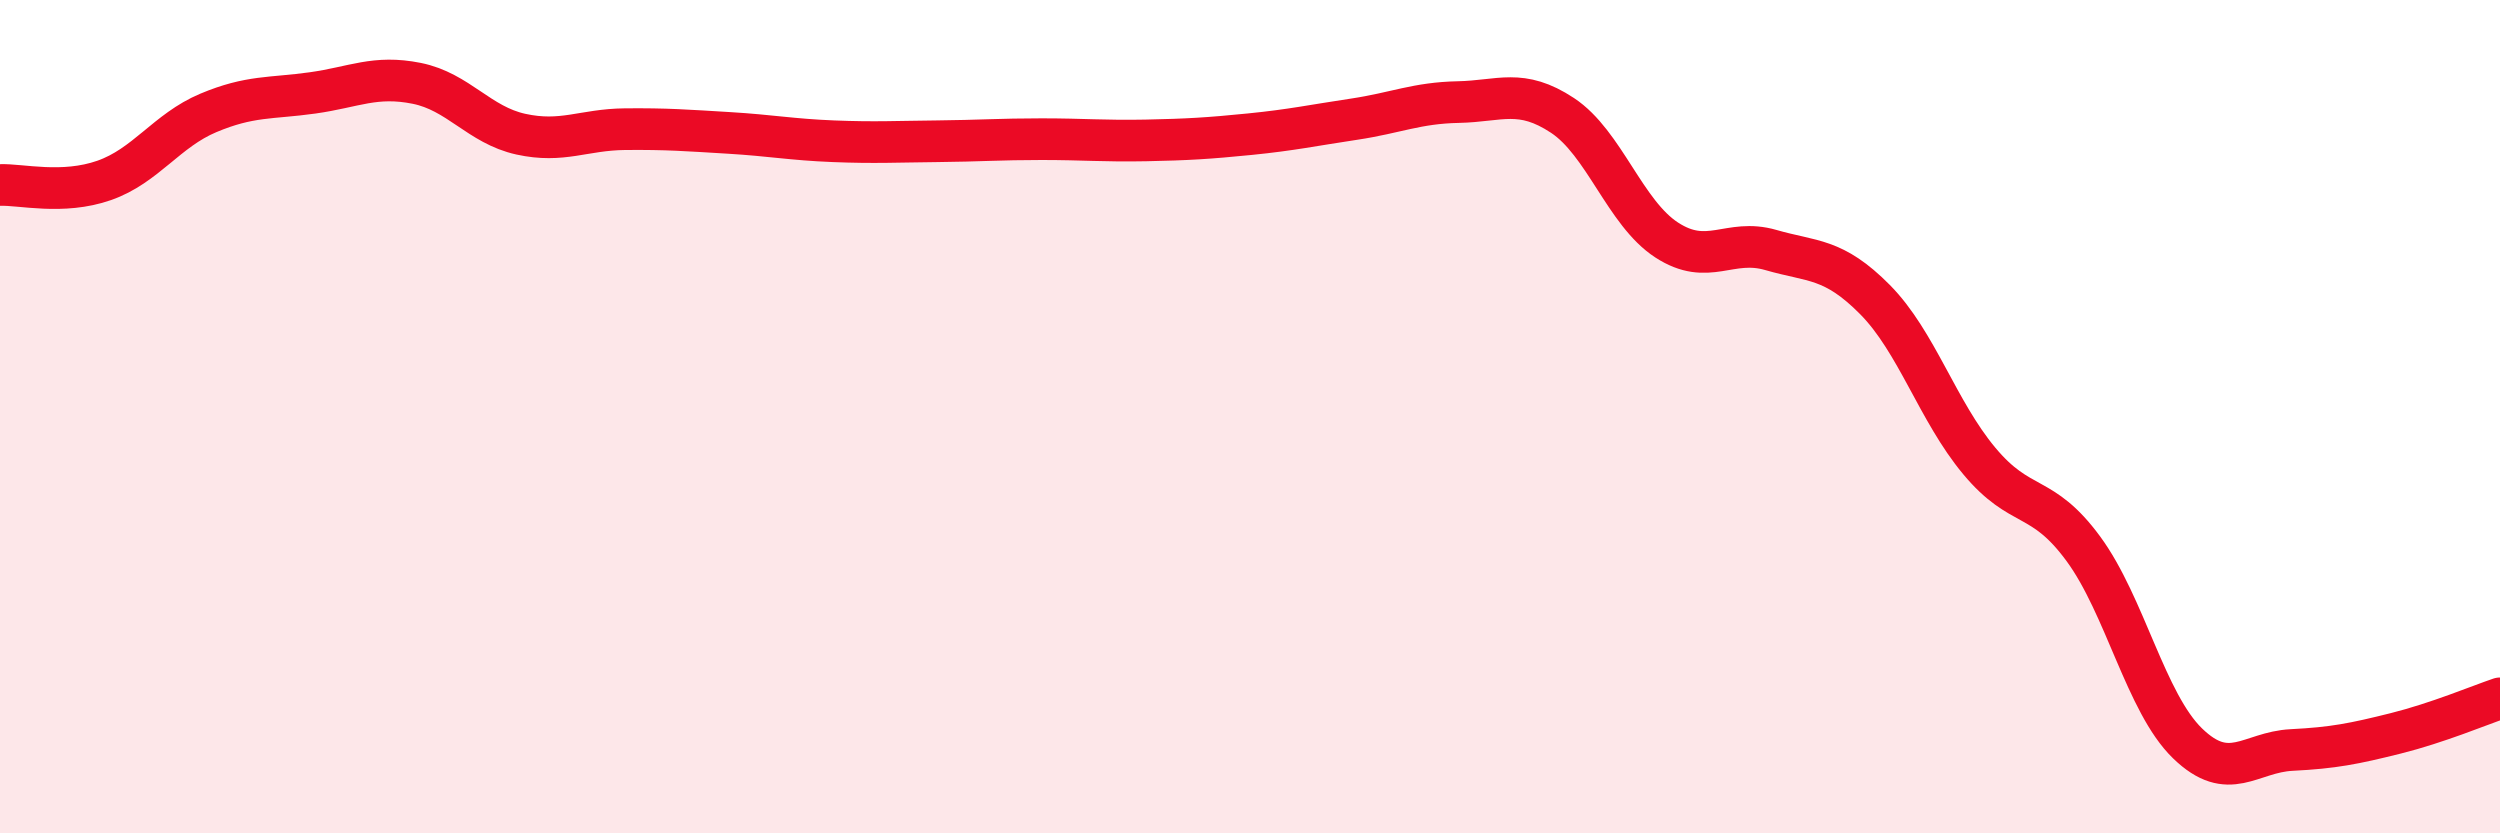
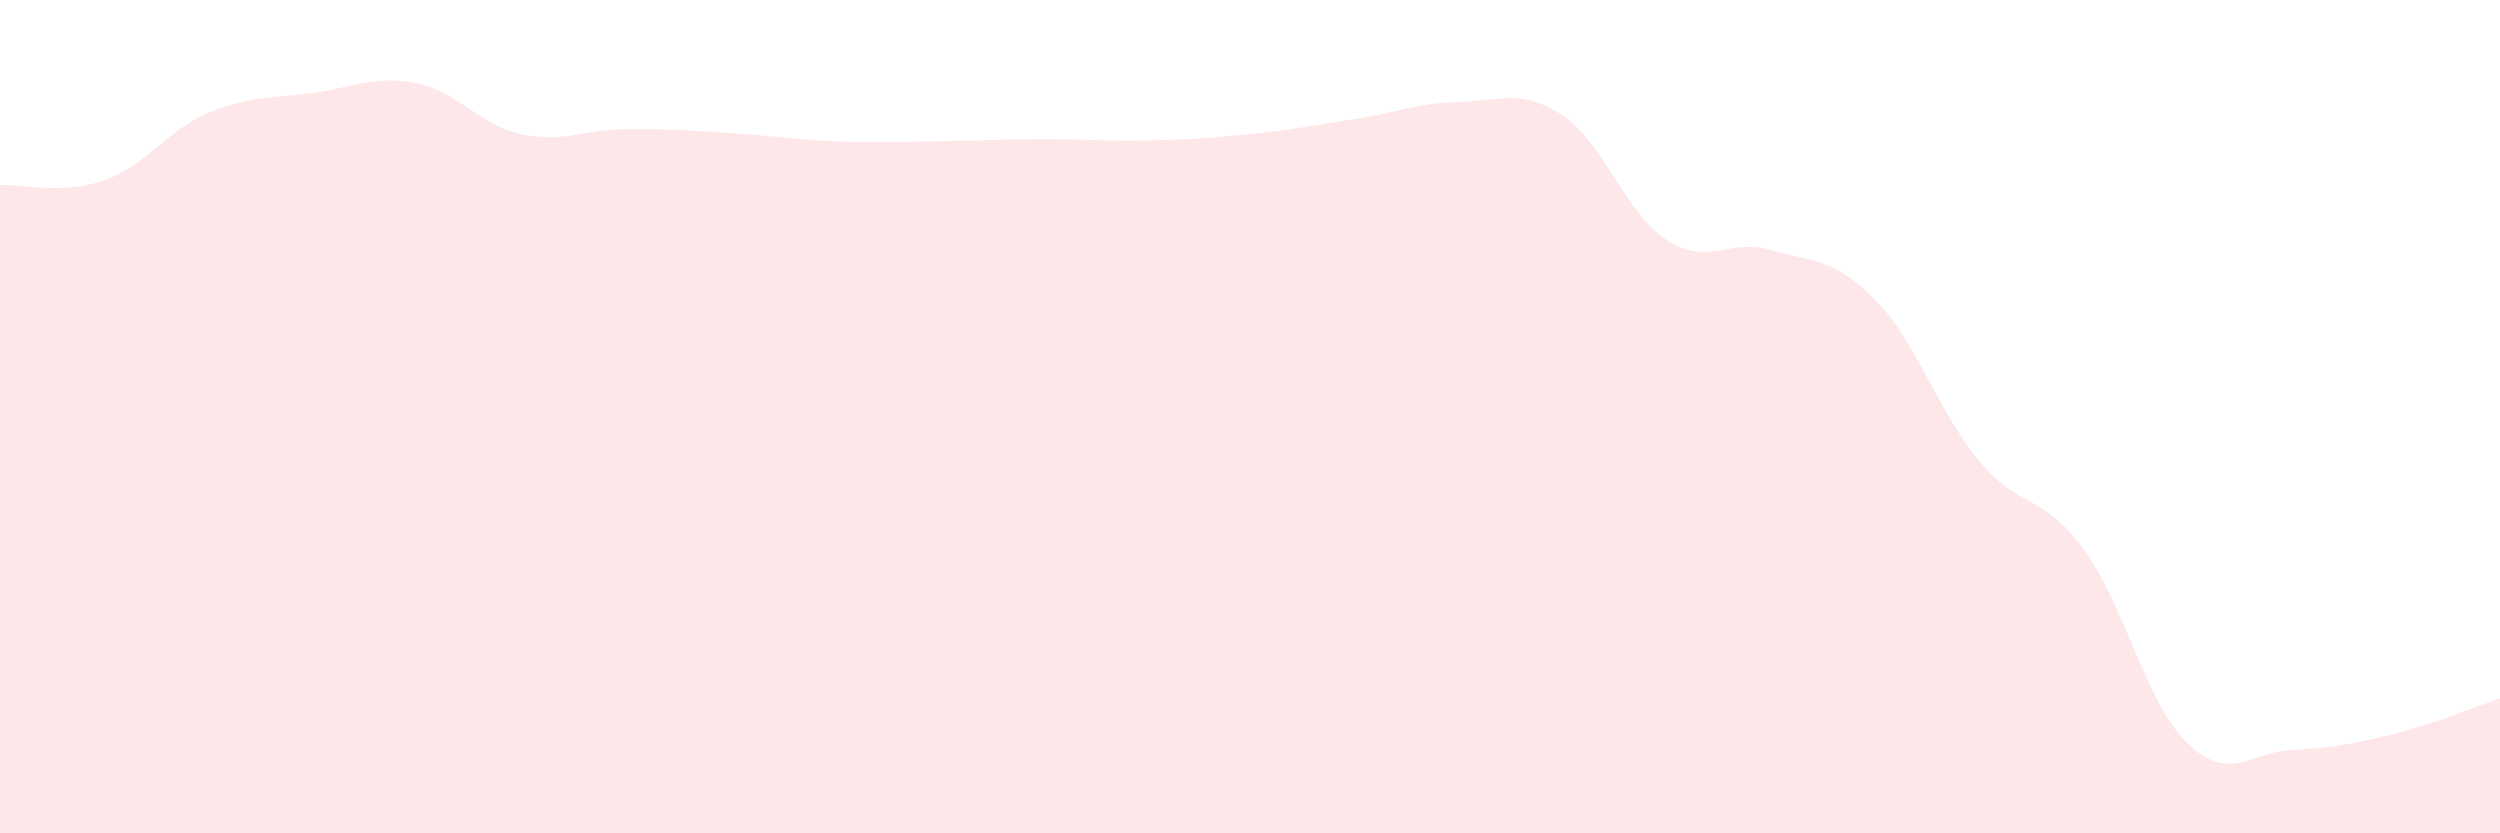
<svg xmlns="http://www.w3.org/2000/svg" width="60" height="20" viewBox="0 0 60 20">
  <path d="M 0,4.44 C 0.5,4.42 1.5,4.68 2.5,4.33 C 3.5,3.98 4,3.13 5,2.71 C 6,2.29 6.5,2.37 7.5,2.23 C 8.5,2.09 9,1.8 10,2 C 11,2.2 11.5,3 12.5,3.22 C 13.5,3.44 14,3.11 15,3.1 C 16,3.09 16.5,3.13 17.5,3.19 C 18.5,3.25 19,3.35 20,3.39 C 21,3.43 21.5,3.4 22.5,3.39 C 23.5,3.38 24,3.34 25,3.34 C 26,3.34 26.5,3.39 27.5,3.37 C 28.5,3.35 29,3.32 30,3.22 C 31,3.12 31.5,3.01 32.5,2.86 C 33.5,2.71 34,2.47 35,2.45 C 36,2.43 36.5,2.11 37.5,2.77 C 38.5,3.43 39,5.11 40,5.76 C 41,6.41 41.5,5.71 42.5,6 C 43.5,6.29 44,6.18 45,7.19 C 46,8.2 46.5,9.86 47.5,11.06 C 48.5,12.26 49,11.81 50,13.17 C 51,14.53 51.5,16.87 52.5,17.84 C 53.5,18.81 54,18.05 55,18 C 56,17.95 56.5,17.85 57.5,17.6 C 58.5,17.35 59.5,16.93 60,16.76L60 20L0 20Z" fill="#EB0A25" opacity="0.1" stroke-linecap="round" stroke-linejoin="round" />
-   <path d="M 0,4.44 C 0.5,4.42 1.5,4.68 2.5,4.33 C 3.5,3.98 4,3.13 5,2.71 C 6,2.29 6.5,2.37 7.5,2.23 C 8.5,2.09 9,1.8 10,2 C 11,2.2 11.5,3 12.5,3.22 C 13.5,3.44 14,3.11 15,3.1 C 16,3.09 16.5,3.13 17.5,3.19 C 18.5,3.25 19,3.35 20,3.39 C 21,3.43 21.5,3.4 22.5,3.39 C 23.5,3.38 24,3.34 25,3.34 C 26,3.34 26.5,3.39 27.5,3.37 C 28.5,3.35 29,3.32 30,3.22 C 31,3.12 31.5,3.01 32.5,2.86 C 33.5,2.71 34,2.47 35,2.45 C 36,2.43 36.5,2.11 37.5,2.77 C 38.5,3.43 39,5.11 40,5.76 C 41,6.41 41.5,5.71 42.5,6 C 43.5,6.29 44,6.18 45,7.19 C 46,8.2 46.5,9.86 47.5,11.06 C 48.5,12.26 49,11.81 50,13.17 C 51,14.53 51.5,16.87 52.5,17.84 C 53.5,18.81 54,18.05 55,18 C 56,17.95 56.5,17.85 57.5,17.6 C 58.5,17.35 59.5,16.93 60,16.76" stroke="#EB0A25" stroke-width="1" fill="none" stroke-linecap="round" stroke-linejoin="round" />
</svg>